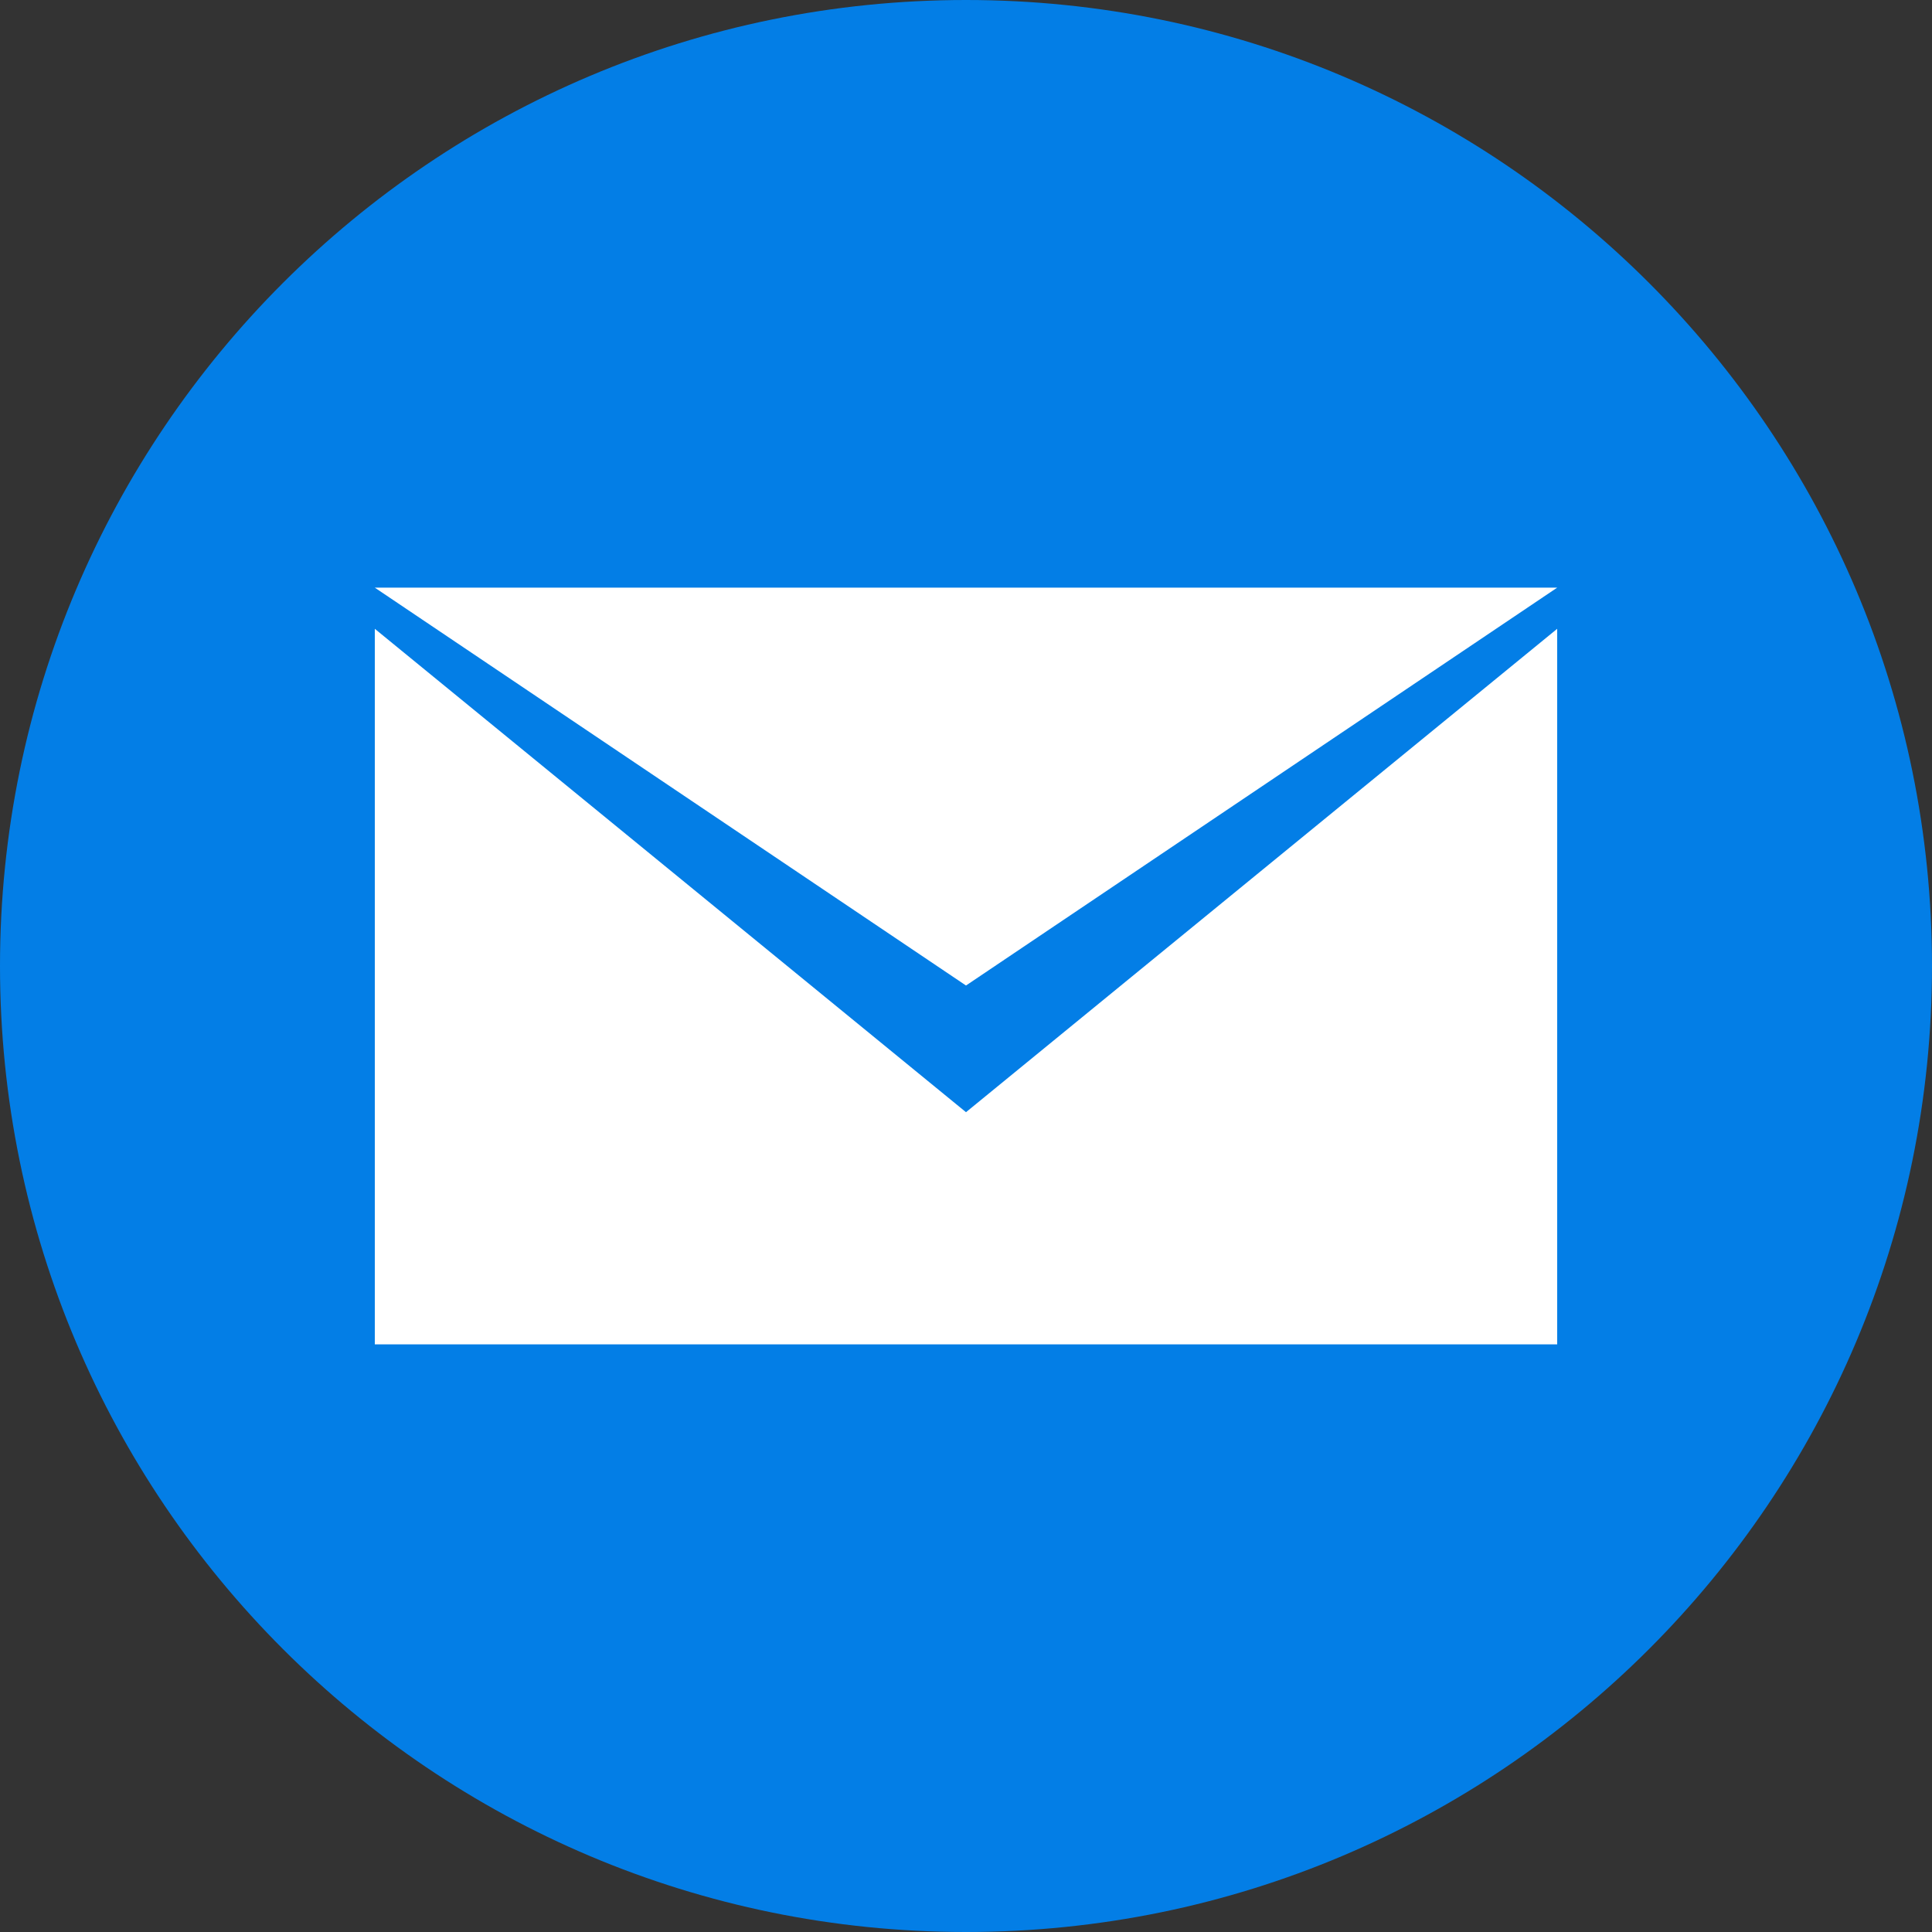
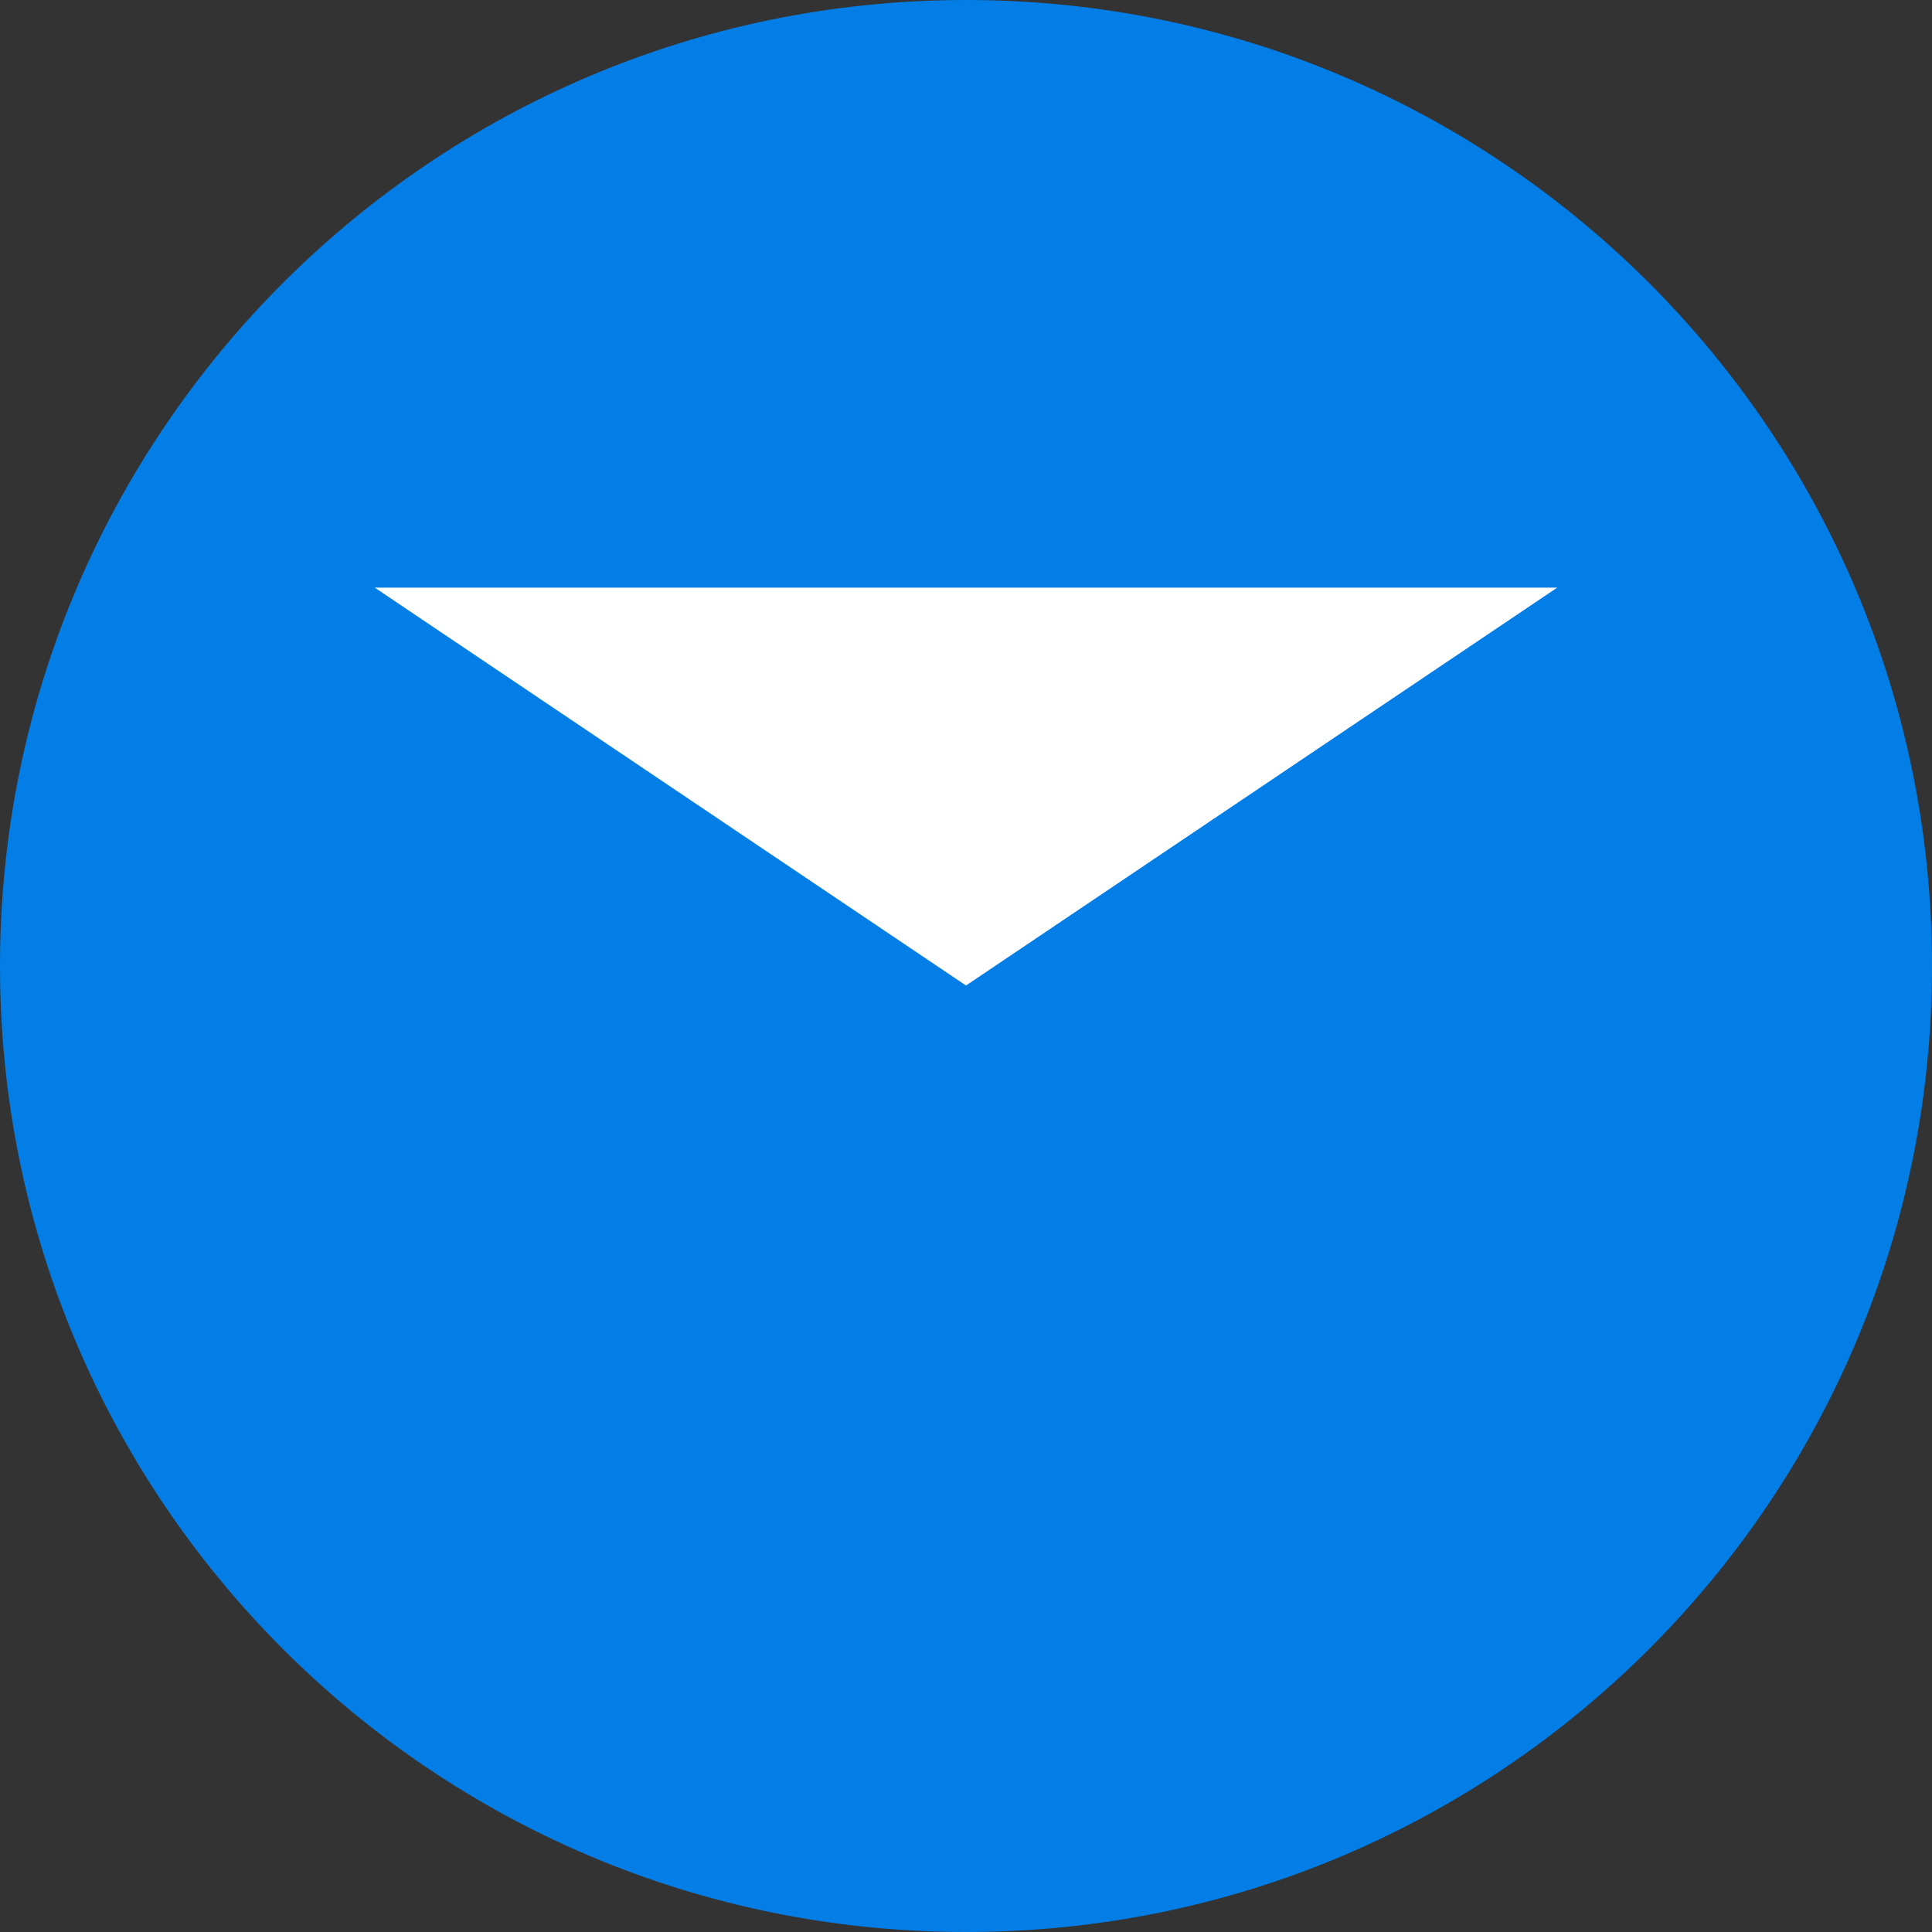
<svg xmlns="http://www.w3.org/2000/svg" width="30" height="30" viewBox="0 0 30 30" fill="none">
  <rect x="0" y="0" width="30" height="30" fill="#333333" stroke="none" />
  <path d="M15 30C23.284 30 30 23.284 30 15C30 6.716 23.284 0 15 0C6.716 0 0 6.716 0 15C0 23.284 6.716 30 15 30Z" fill="#037EE6" />
-   <path d="M15 17.27L5.82 9.764V20.875H24.18V9.764L15 17.27Z" fill="white" />
  <path d="M15 15.303L5.82 9.125H24.18L15 15.303Z" fill="white" />
</svg>